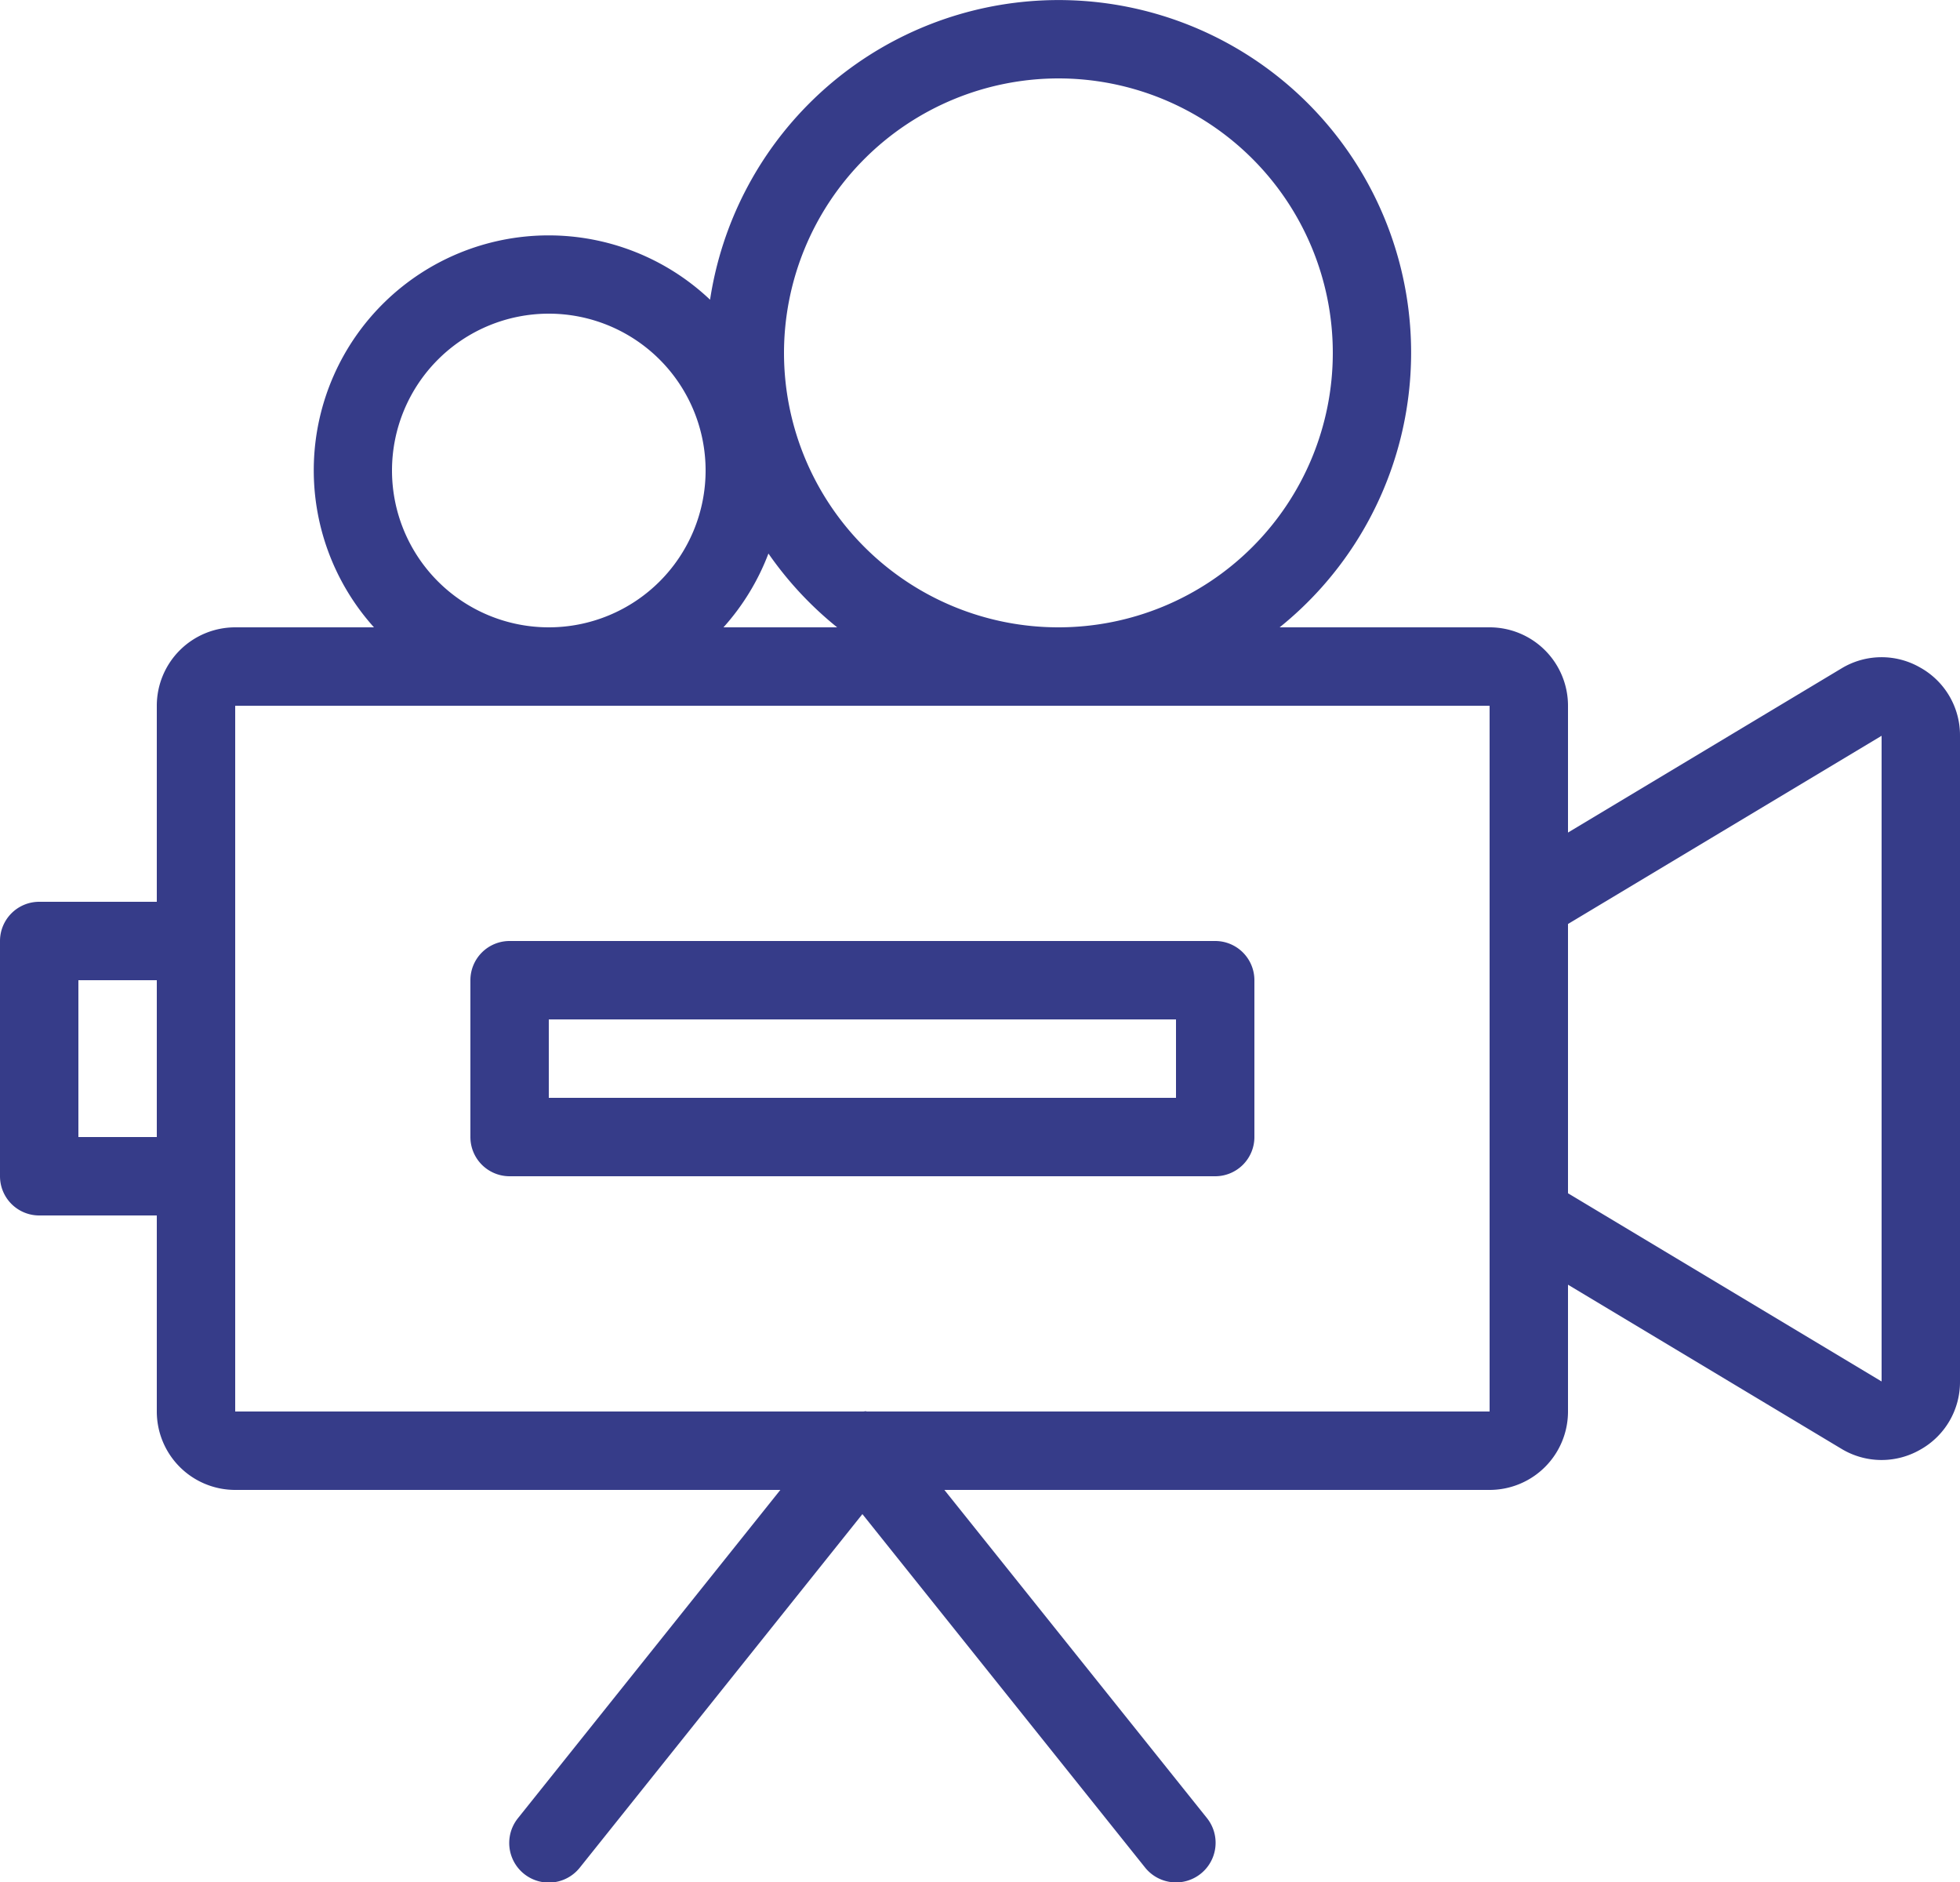
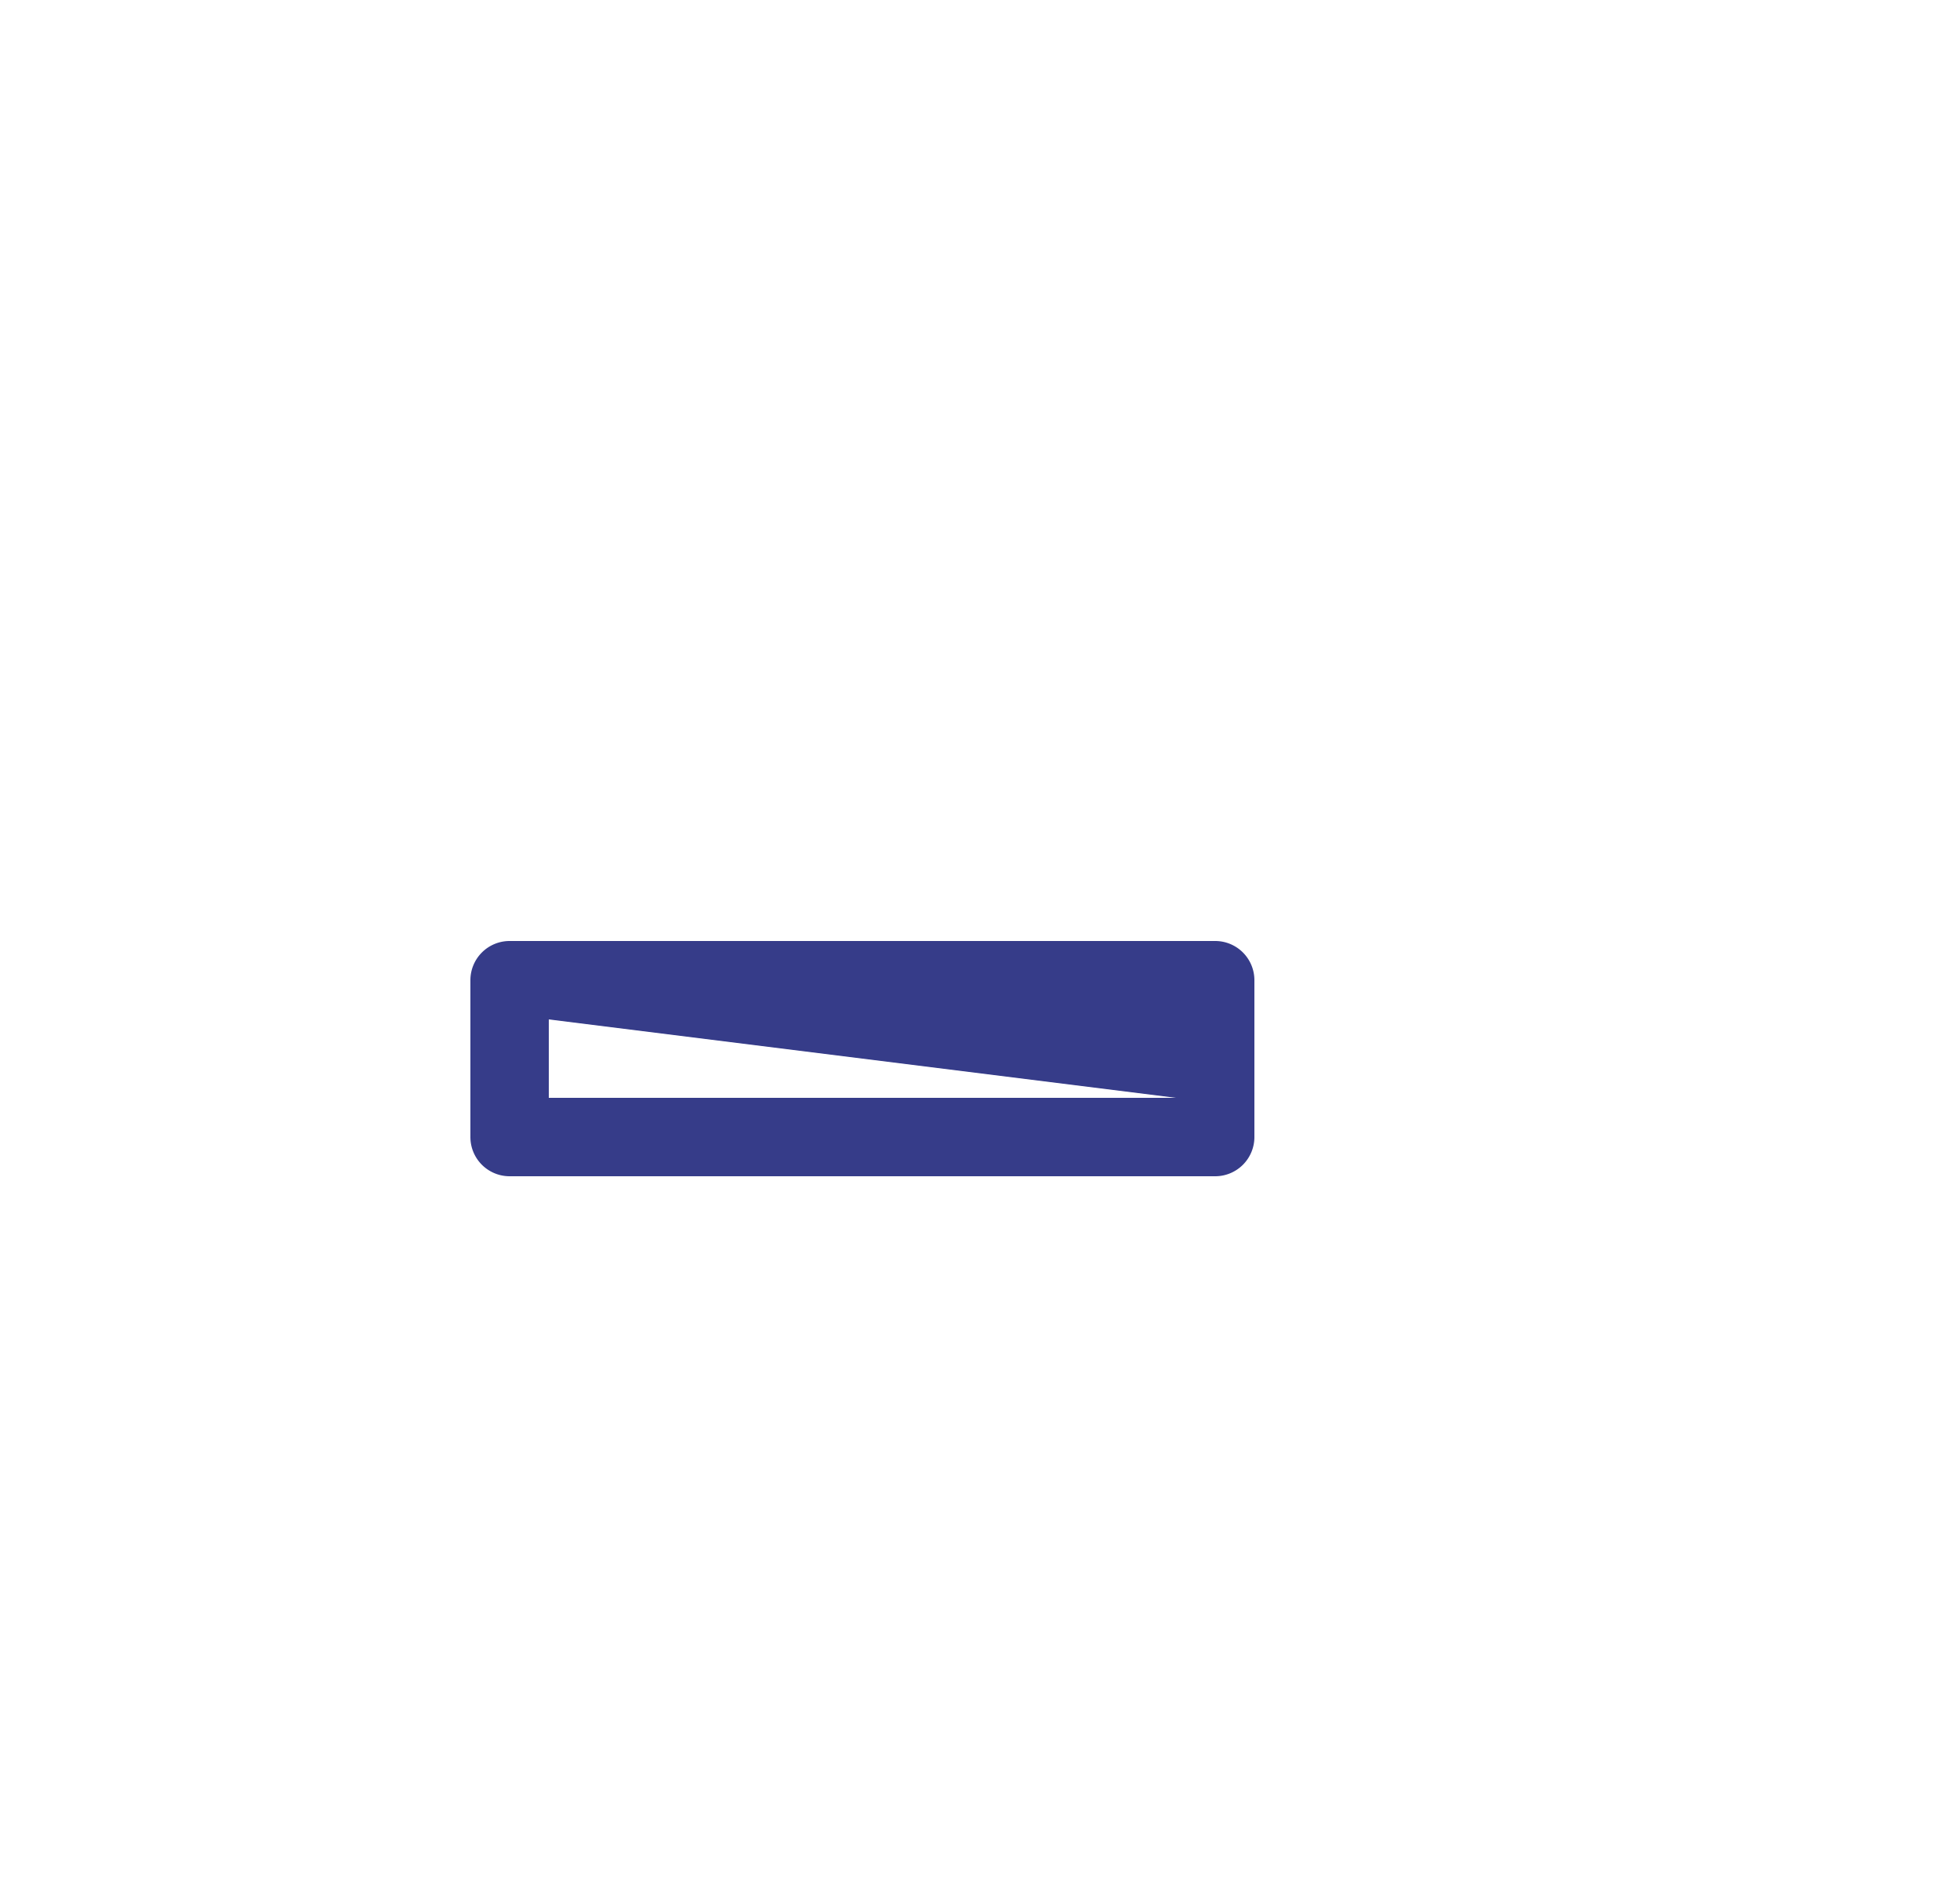
<svg xmlns="http://www.w3.org/2000/svg" width="50" height="48.01" viewBox="0 0 50 48.01">
  <g id="Groupe_19" data-name="Groupe 19" transform="translate(-44 -135)">
-     <path id="Tracé_24" data-name="Tracé 24" d="M75,159H57a1,1,0,0,0-1,1v4a1,1,0,0,0,1,1H75a1,1,0,0,0,1-1v-4A1,1,0,0,0,75,159Zm-1,4H58v-2H74Z" fill="#363c89" />
-     <path id="Tracé_25" data-name="Tracé 25" d="M92.985,152.026a1.973,1.973,0,0,0-2.014.025L84,156.234V153a2,2,0,0,0-2-2H76.644a8.993,8.993,0,1,0-14.53-8.356A5.991,5.991,0,0,0,53.54,151H50a2,2,0,0,0-2,2v5H45a1,1,0,0,0-1,1v6a1,1,0,0,0,1,1h3v5a2,2,0,0,0,2,2H63.907l-6.7,8.38a1.01,1.01,0,0,0,1.586,1.251L66,173.617l7.211,9.014a1.01,1.01,0,0,0,1.578-1.262L68.091,173H82a2,2,0,0,0,2-2v-3.234l6.971,4.183a1.979,1.979,0,0,0,2.014.025A1.976,1.976,0,0,0,94,170.234V153.766A1.976,1.976,0,0,0,92.985,152.026ZM71,137a7,7,0,1,1-7,7A7.008,7.008,0,0,1,71,137Zm-5.644,14h-2.9a6.009,6.009,0,0,0,1.147-1.882A9.035,9.035,0,0,0,65.356,151ZM54,147a4,4,0,1,1,4,4A4,4,0,0,1,54,147Zm-8,17v-4h2v4Zm20.109,7c-.007,0-.014-.006-.021-.007-.023,0-.044.007-.067.007H50V153H82v18ZM92,170.234l-8-4.8v-6.868l8-4.8,0,16.47Z" fill="#363c89" />
+     <path id="Tracé_24" data-name="Tracé 24" d="M75,159H57a1,1,0,0,0-1,1v4a1,1,0,0,0,1,1H75a1,1,0,0,0,1-1v-4A1,1,0,0,0,75,159Zm-1,4H58v-2Z" fill="#363c89" />
  </g>
</svg>